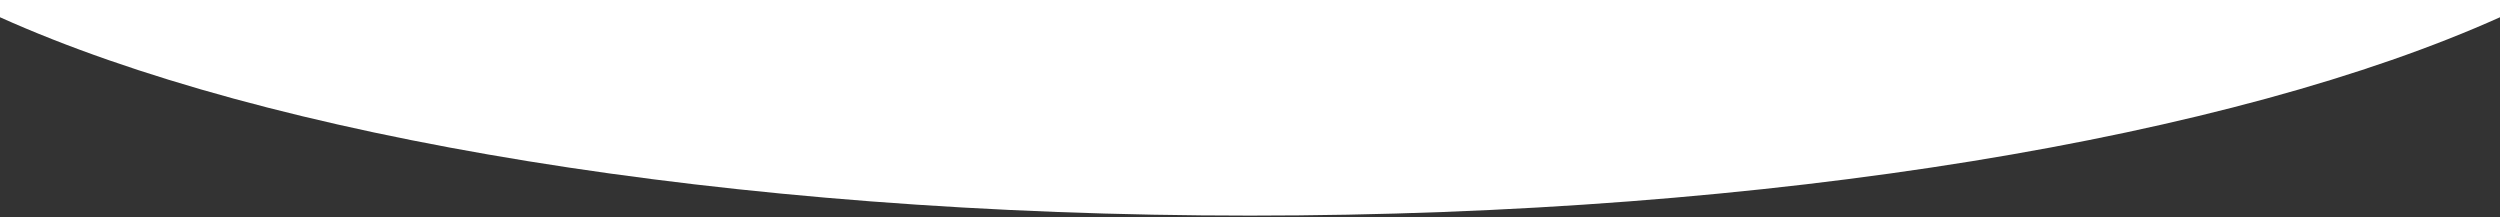
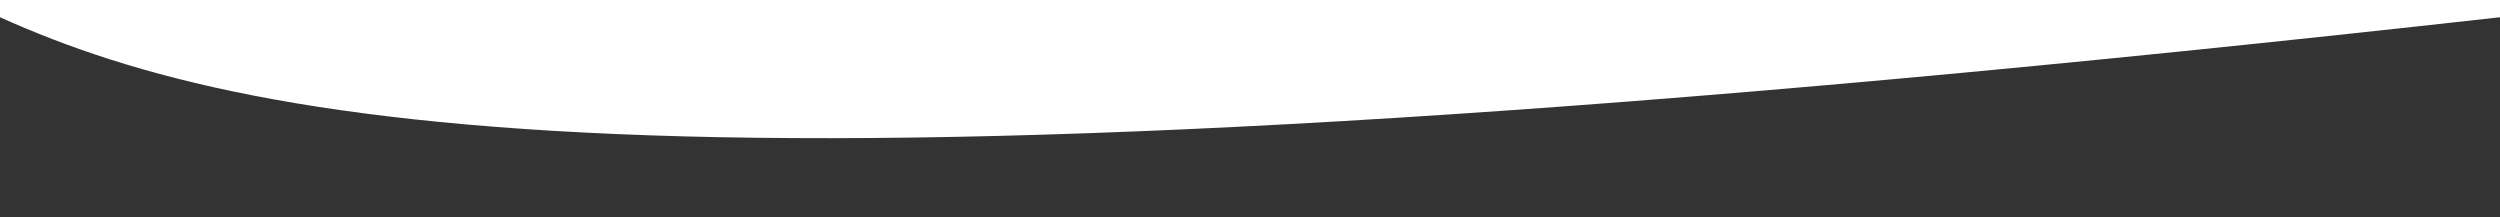
<svg xmlns="http://www.w3.org/2000/svg" width="1450" height="126" viewBox="0 0 1450 126" fill="none">
  <rect x="0" y="0" width="1450" height="126" fill="#333333" stroke="none" />
-   <path d="M1450 10C1296.1 79.242 1028.88 125.048 725 125.048C421.121 125.048 153.904 79.241 0 9.999V0H1450V10Z" fill="white" />
+   <path d="M1450 10C421.121 125.048 153.904 79.241 0 9.999V0H1450V10Z" fill="white" />
</svg>